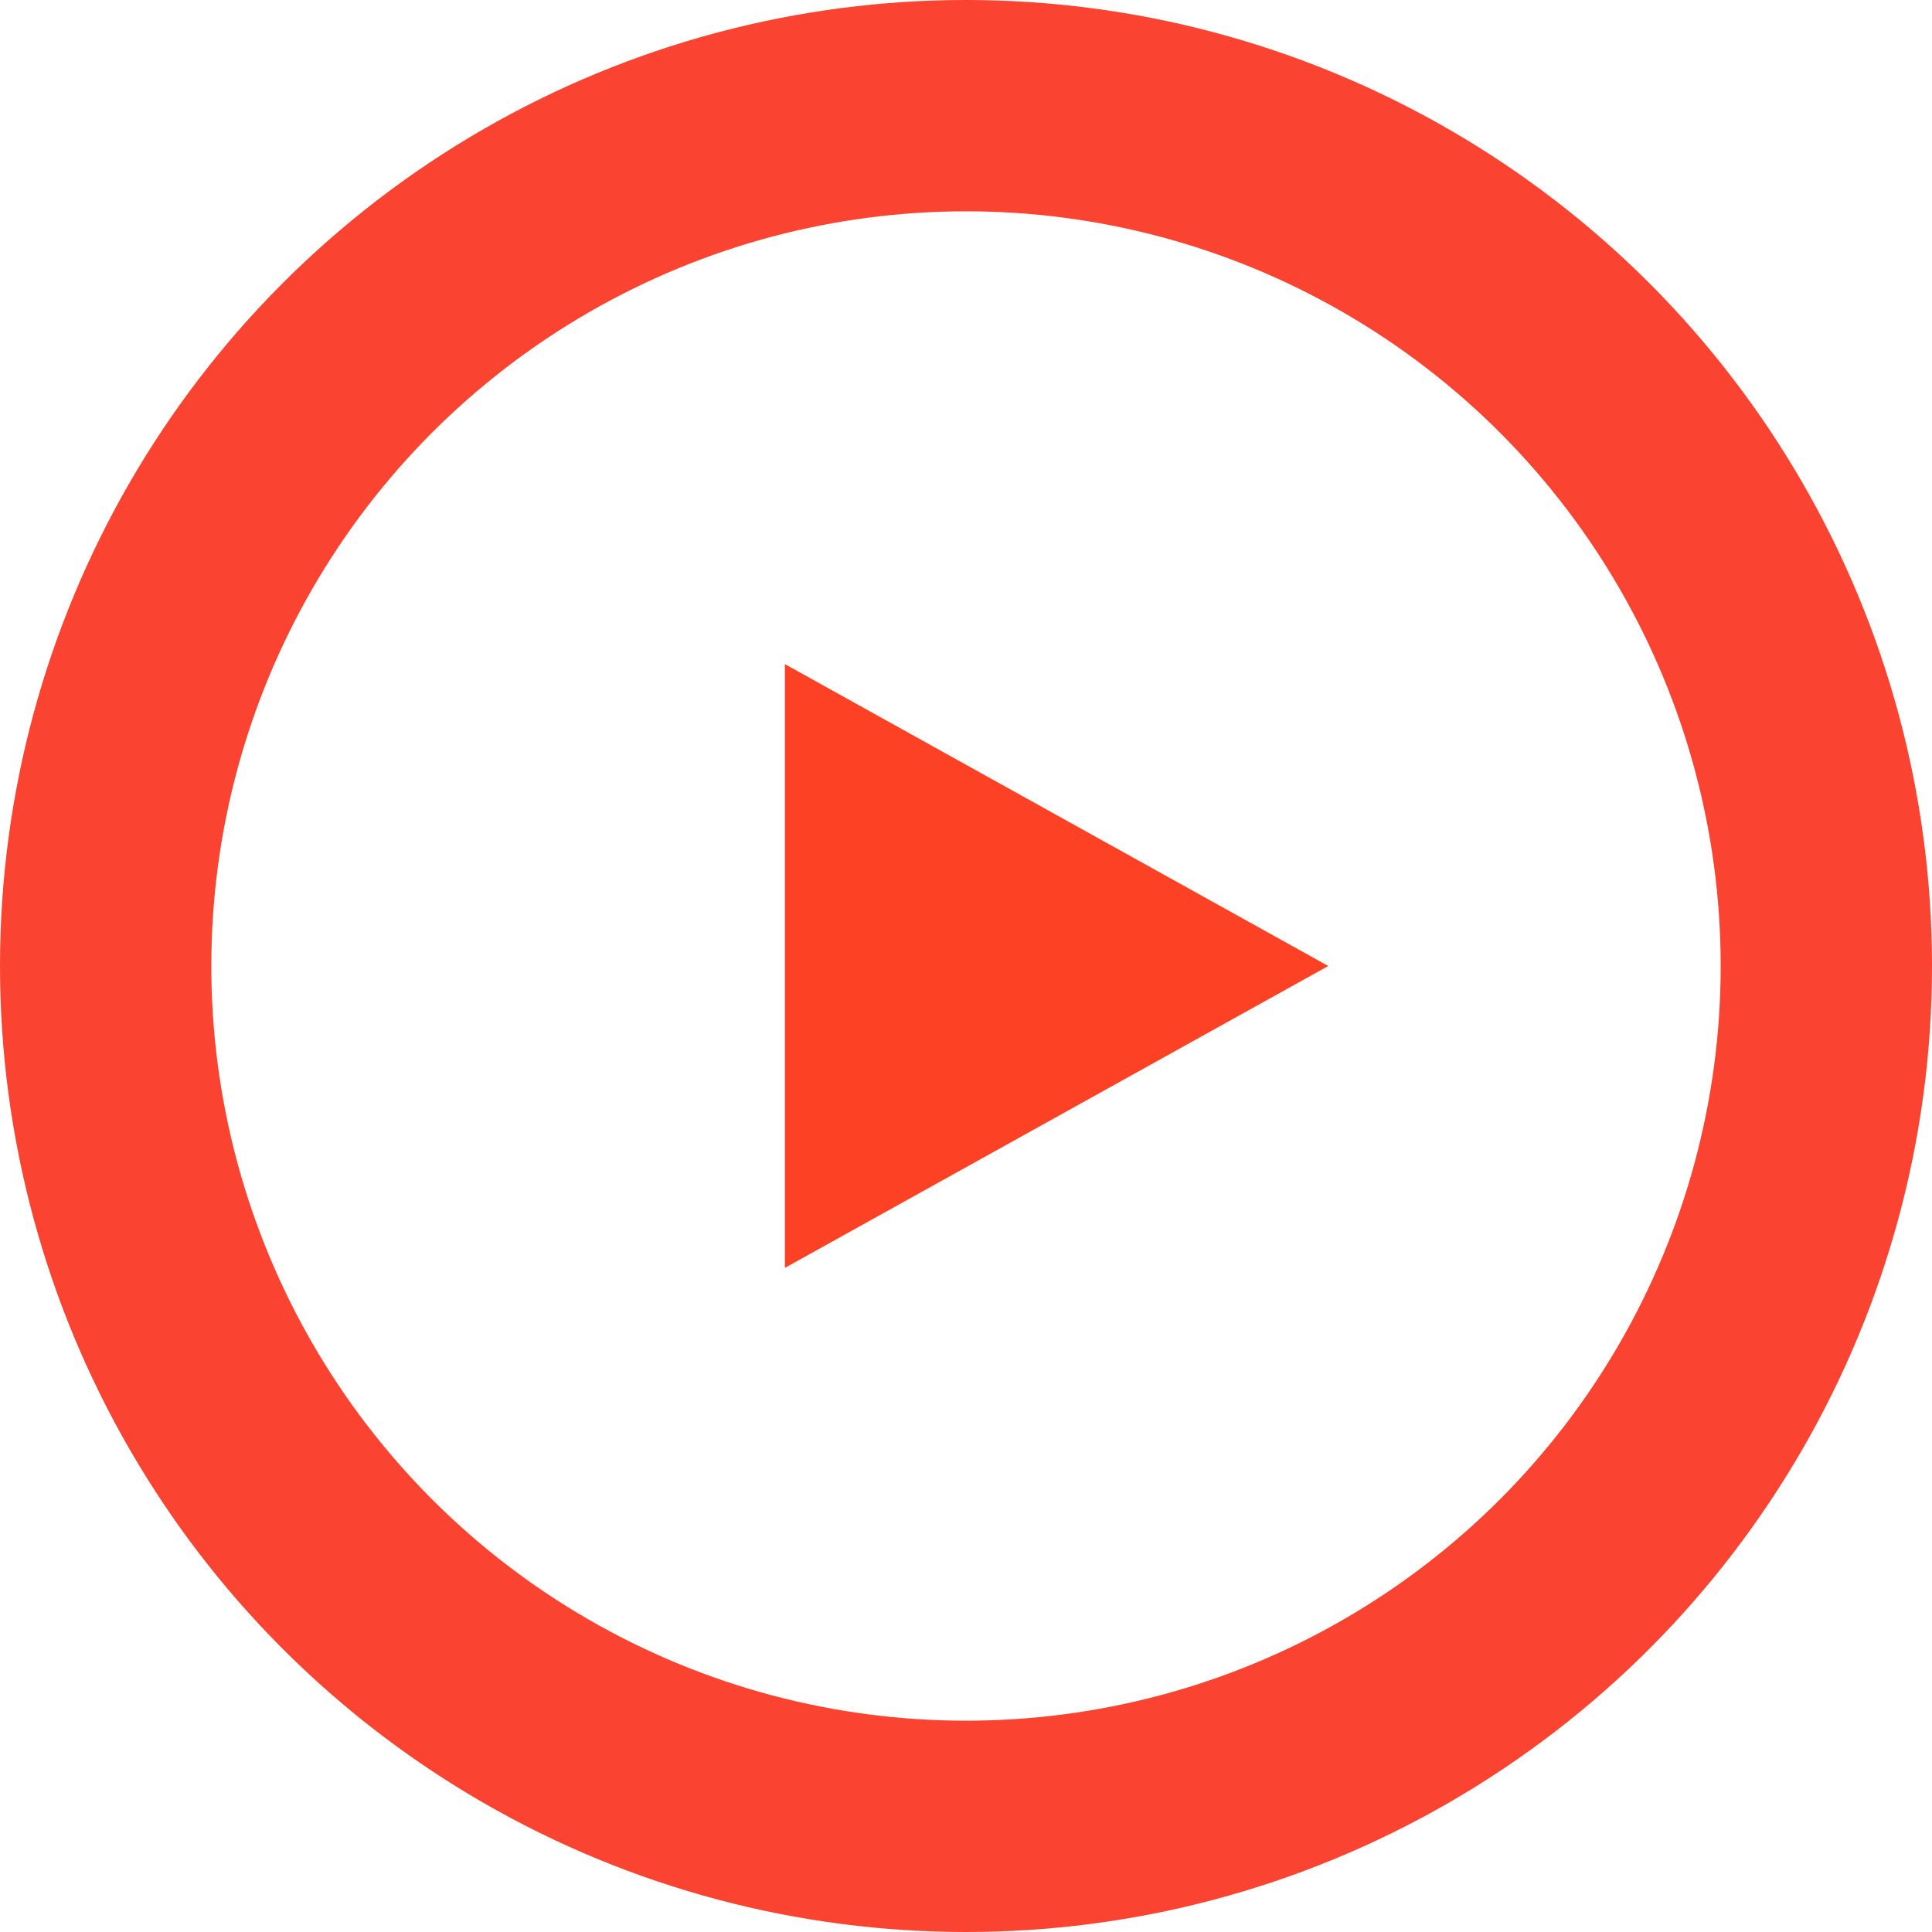
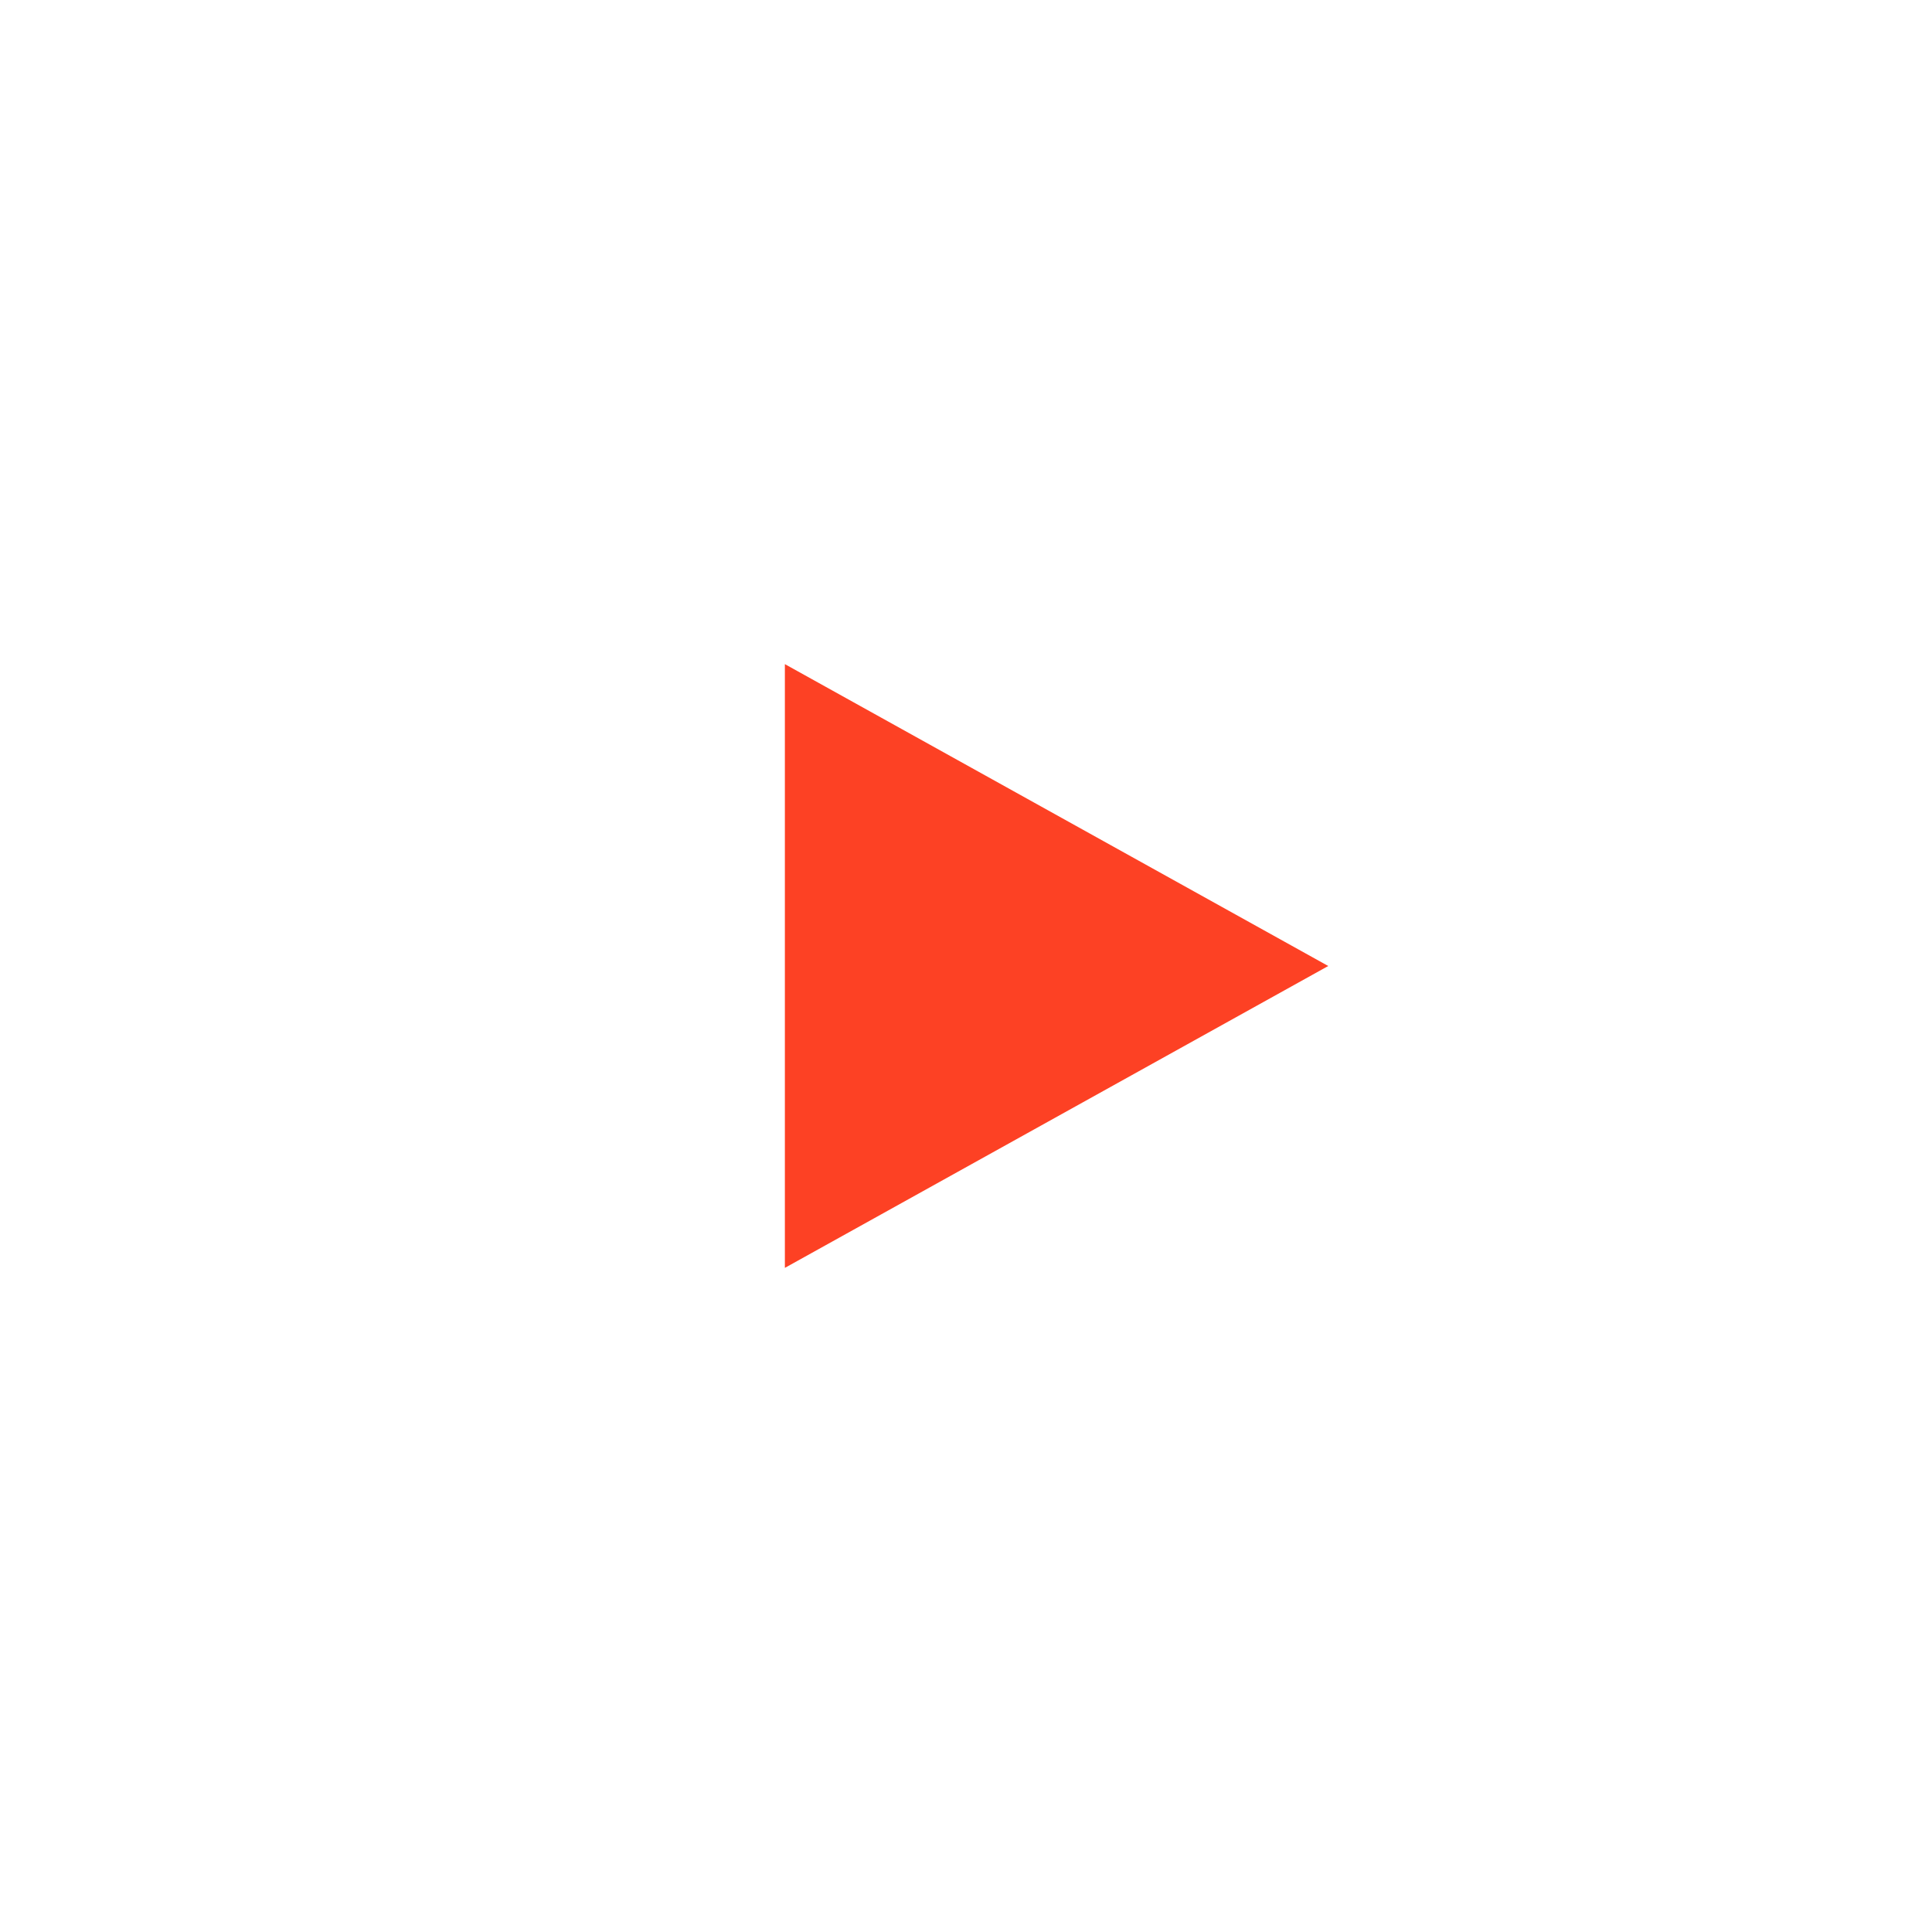
<svg xmlns="http://www.w3.org/2000/svg" width="64" height="64" viewBox="0 0 64 64">
  <g id="Group_13" data-name="Group 13" transform="translate(-121 -1841)">
    <g id="Ellipse_2" data-name="Ellipse 2" transform="translate(121 1841)" fill="none" stroke="#fa4330" stroke-width="7">
      <circle cx="32" cy="32" r="32" stroke="none" />
-       <circle cx="32" cy="32" r="28.5" fill="none" />
    </g>
    <path id="Polygon_1" data-name="Polygon 1" d="M10,0,20,18H0Z" transform="translate(165 1863) rotate(90)" fill="#fd4124" />
  </g>
</svg>